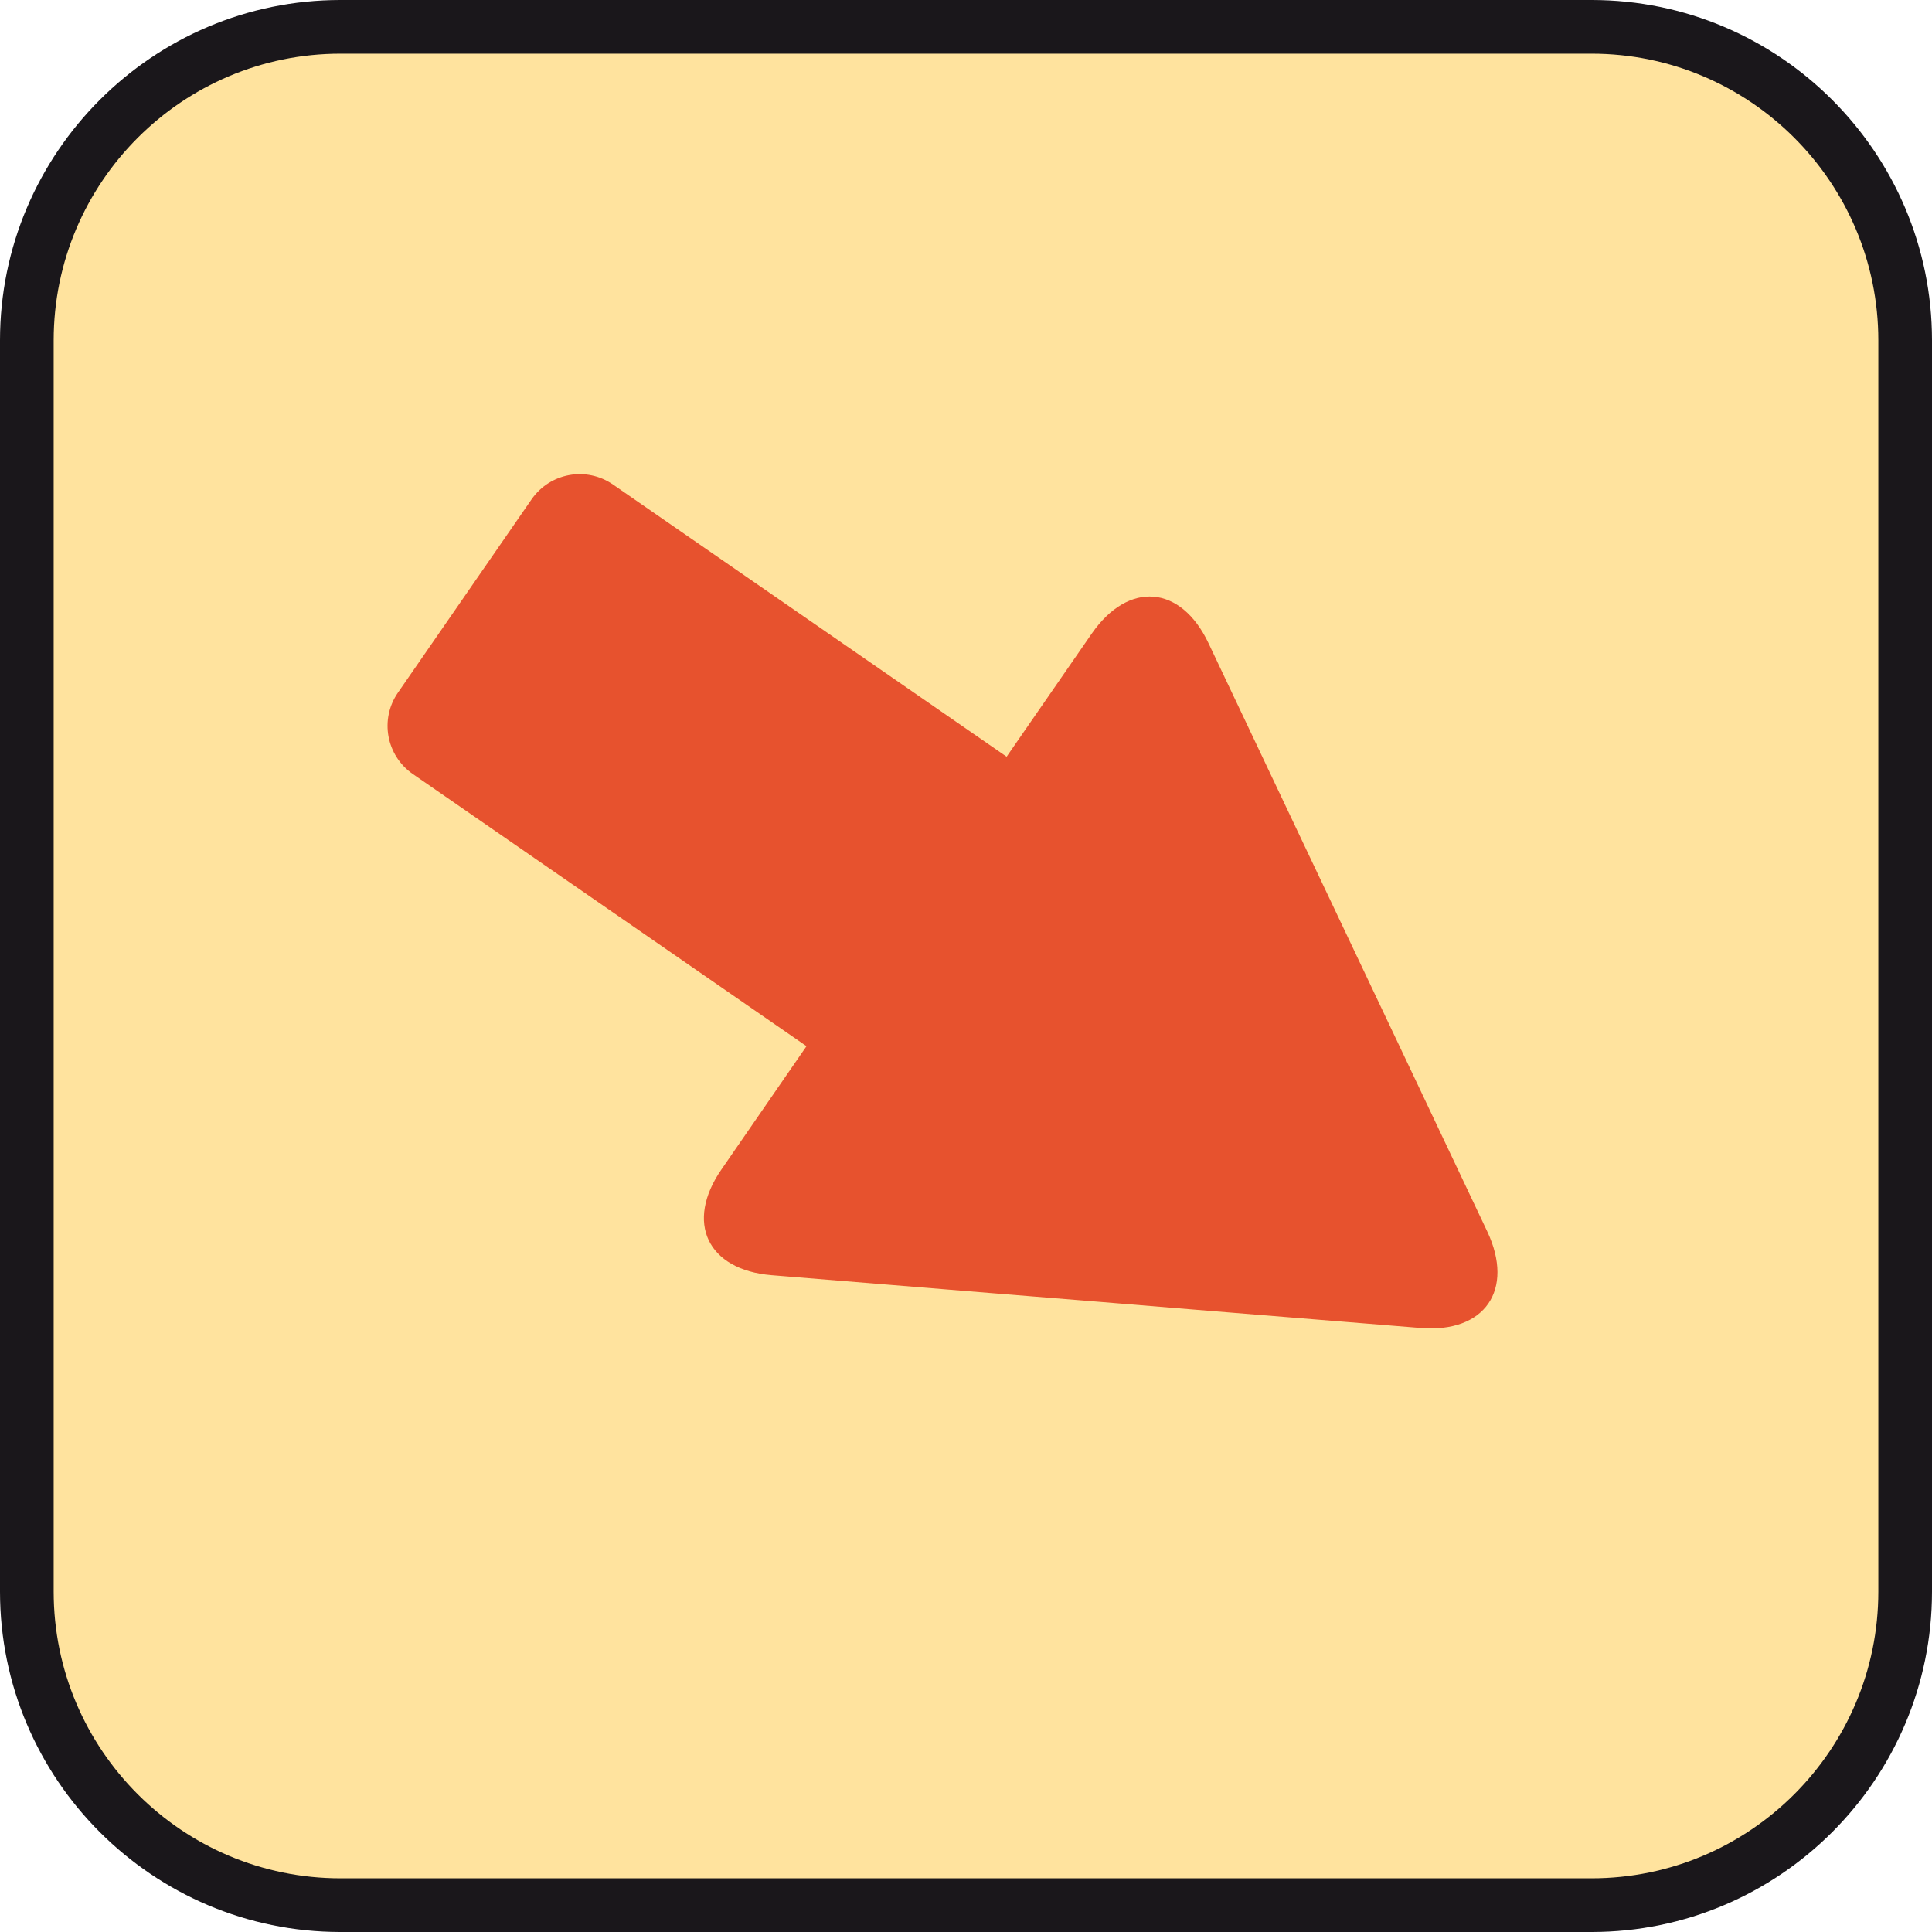
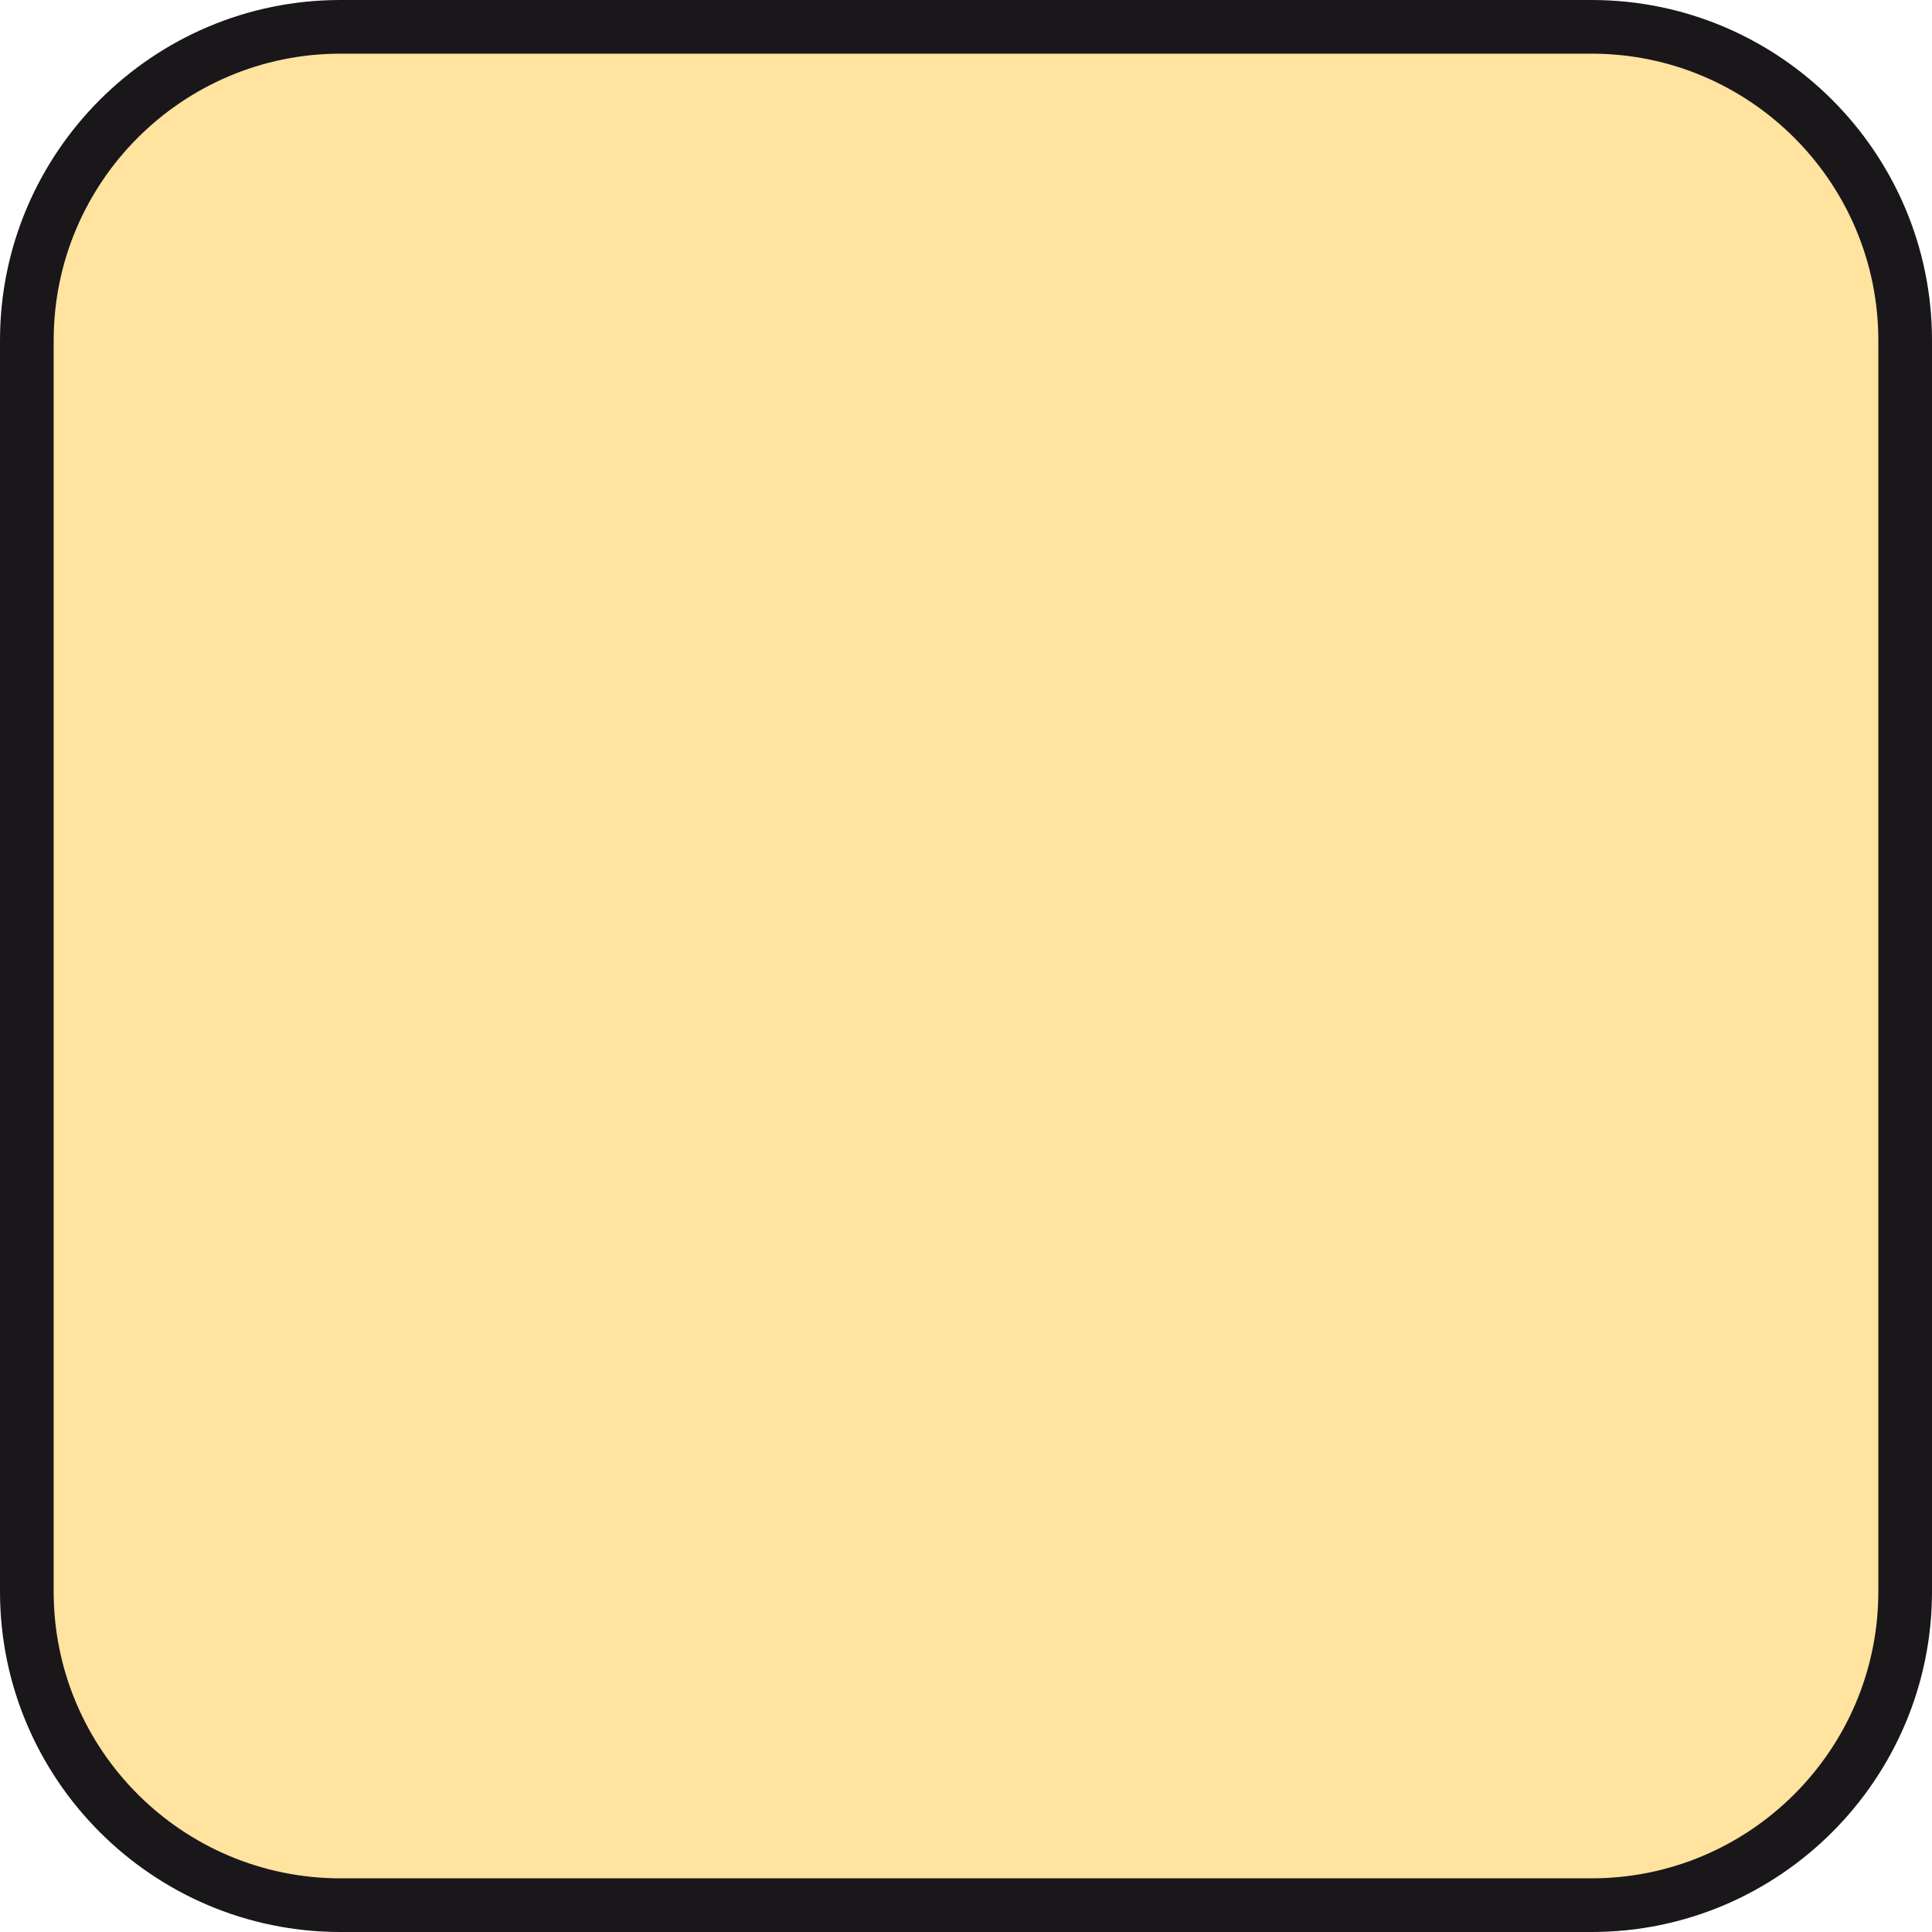
<svg xmlns="http://www.w3.org/2000/svg" version="1.1" x="0px" y="0px" width="100%" height="100%" enable-background="new 0 0 36 36" xml:space="preserve" viewBox="0 0 36 36" preserveAspectRatio="xMidYMid slice">
  <defs>
</defs>
  <path fill="#1A171B" d="M29.657,0H6.344C2.846,0,0,2.846,0,6.343v23.314C0,33.154,2.846,36,6.344,36h23.313  C33.154,36,36,33.154,36,29.657V6.343C36,2.846,33.154,0,29.657,0L29.657,0z" />
-   <path fill="#FFE39E" d="M29.657,1C32.604,1,35,3.397,35,6.343v23.314C35,32.604,32.604,35,29.657,35H6.344  C3.397,35,1,32.604,1,29.657V6.343C1,3.397,3.397,1,6.344,1H29.657" />
-   <path fill="#E7522E" d="M26.473,24.745l-3.874-0.314c-1.196-0.099-3.154-0.258-4.349-0.354l-3.874-0.316  c-1.196-0.099-1.615-0.985-0.932-1.971l1.584-2.296l-7.335-5.071c-0.497-0.344-0.621-1.022-0.277-1.518l2.488-3.599  c0.343-0.496,1.022-0.62,1.519-0.277l7.334,5.071l1.587-2.295c0.685-0.985,1.66-0.906,2.174,0.178l1.664,3.512  c0.515,1.085,1.354,2.857,1.869,3.942l1.663,3.512C28.224,24.036,27.666,24.842,26.473,24.745z" />
+   <path fill="#FFE39E" d="M29.657,1C32.604,1,35,3.397,35,6.343v23.314C35,32.604,32.604,35,29.657,35H6.344  C3.397,35,1,32.604,1,29.657V6.343C1,3.397,3.397,1,6.344,1" />
</svg>